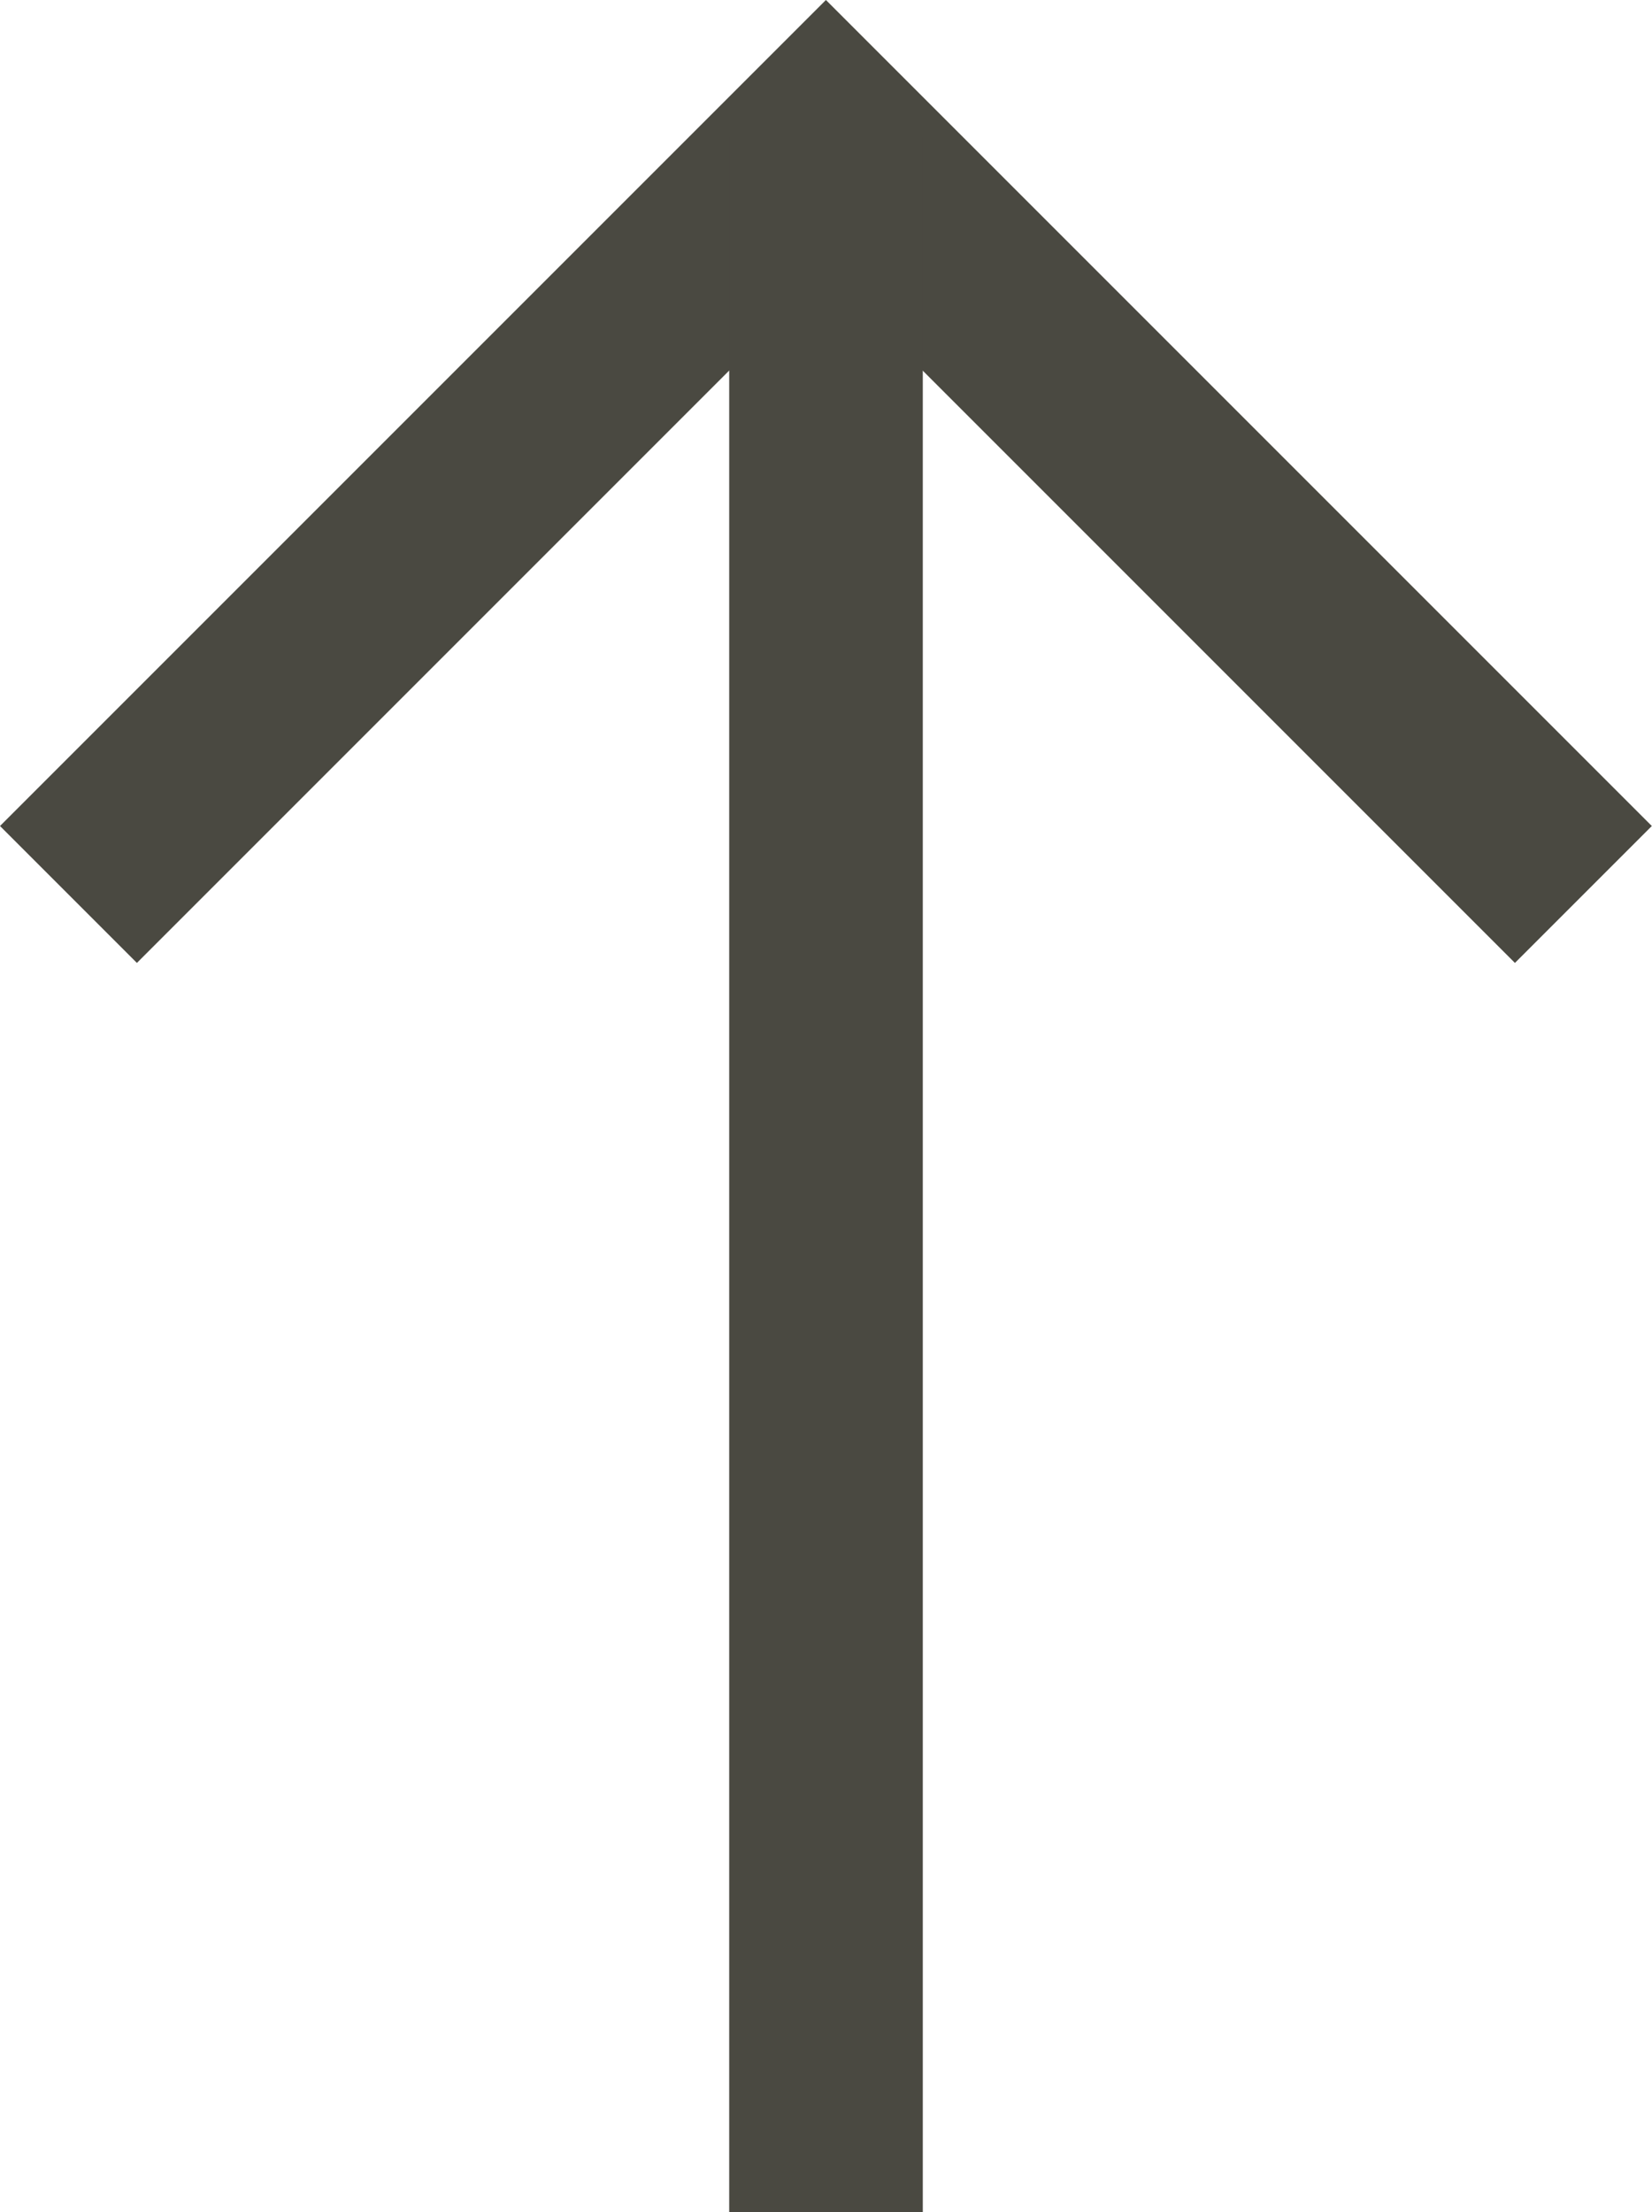
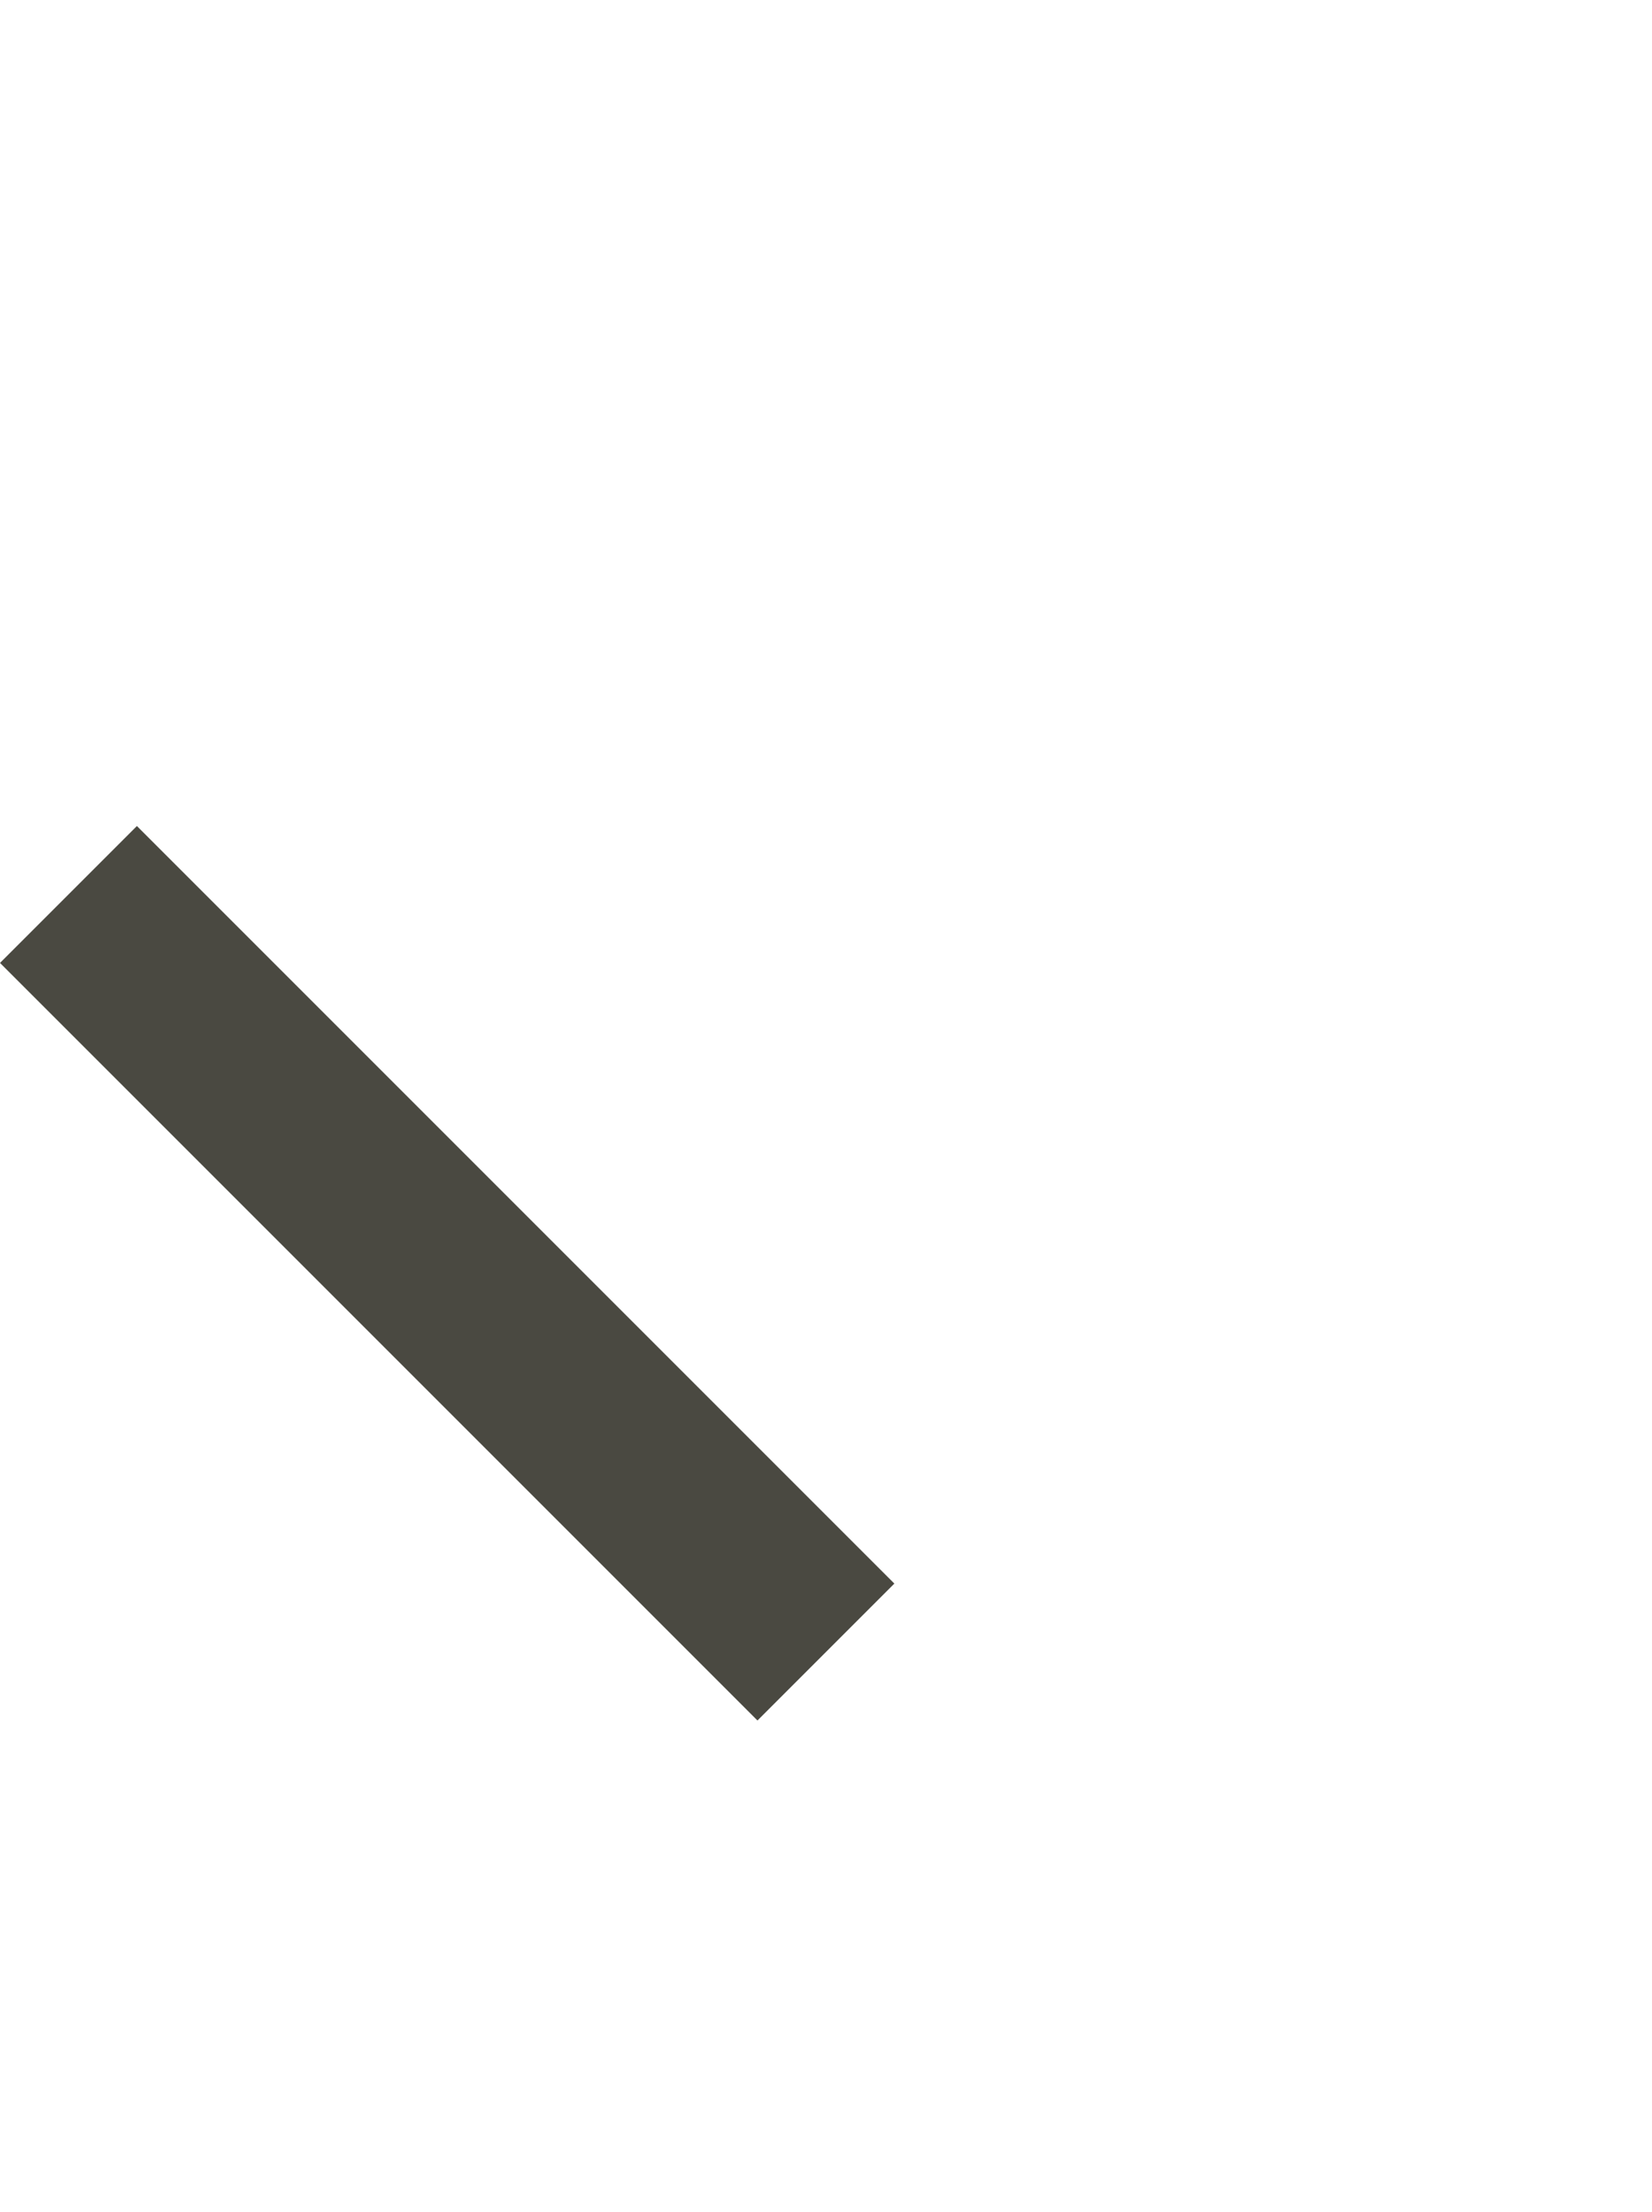
<svg xmlns="http://www.w3.org/2000/svg" width="12.8" height="17.137" viewBox="0 0 12.8 17.137">
  <g id="Pfeil" transform="translate(0.531 17.137) rotate(-90)">
-     <path id="Pfad_126" data-name="Pfad 126" d="M543.985,58.212v-8.3h8.3" transform="translate(436.025 -343.494) rotate(135)" fill="none" stroke="#4a4941" stroke-width="1.5" />
-     <path id="Pfad_127" data-name="Pfad 127" d="M518.822,1504.975H534.9" transform="translate(-518.822 -1499.106)" fill="none" stroke="#4a4941" stroke-width="1.5" />
+     <path id="Pfad_126" data-name="Pfad 126" d="M543.985,58.212h8.3" transform="translate(436.025 -343.494) rotate(135)" fill="none" stroke="#4a4941" stroke-width="1.5" />
  </g>
</svg>